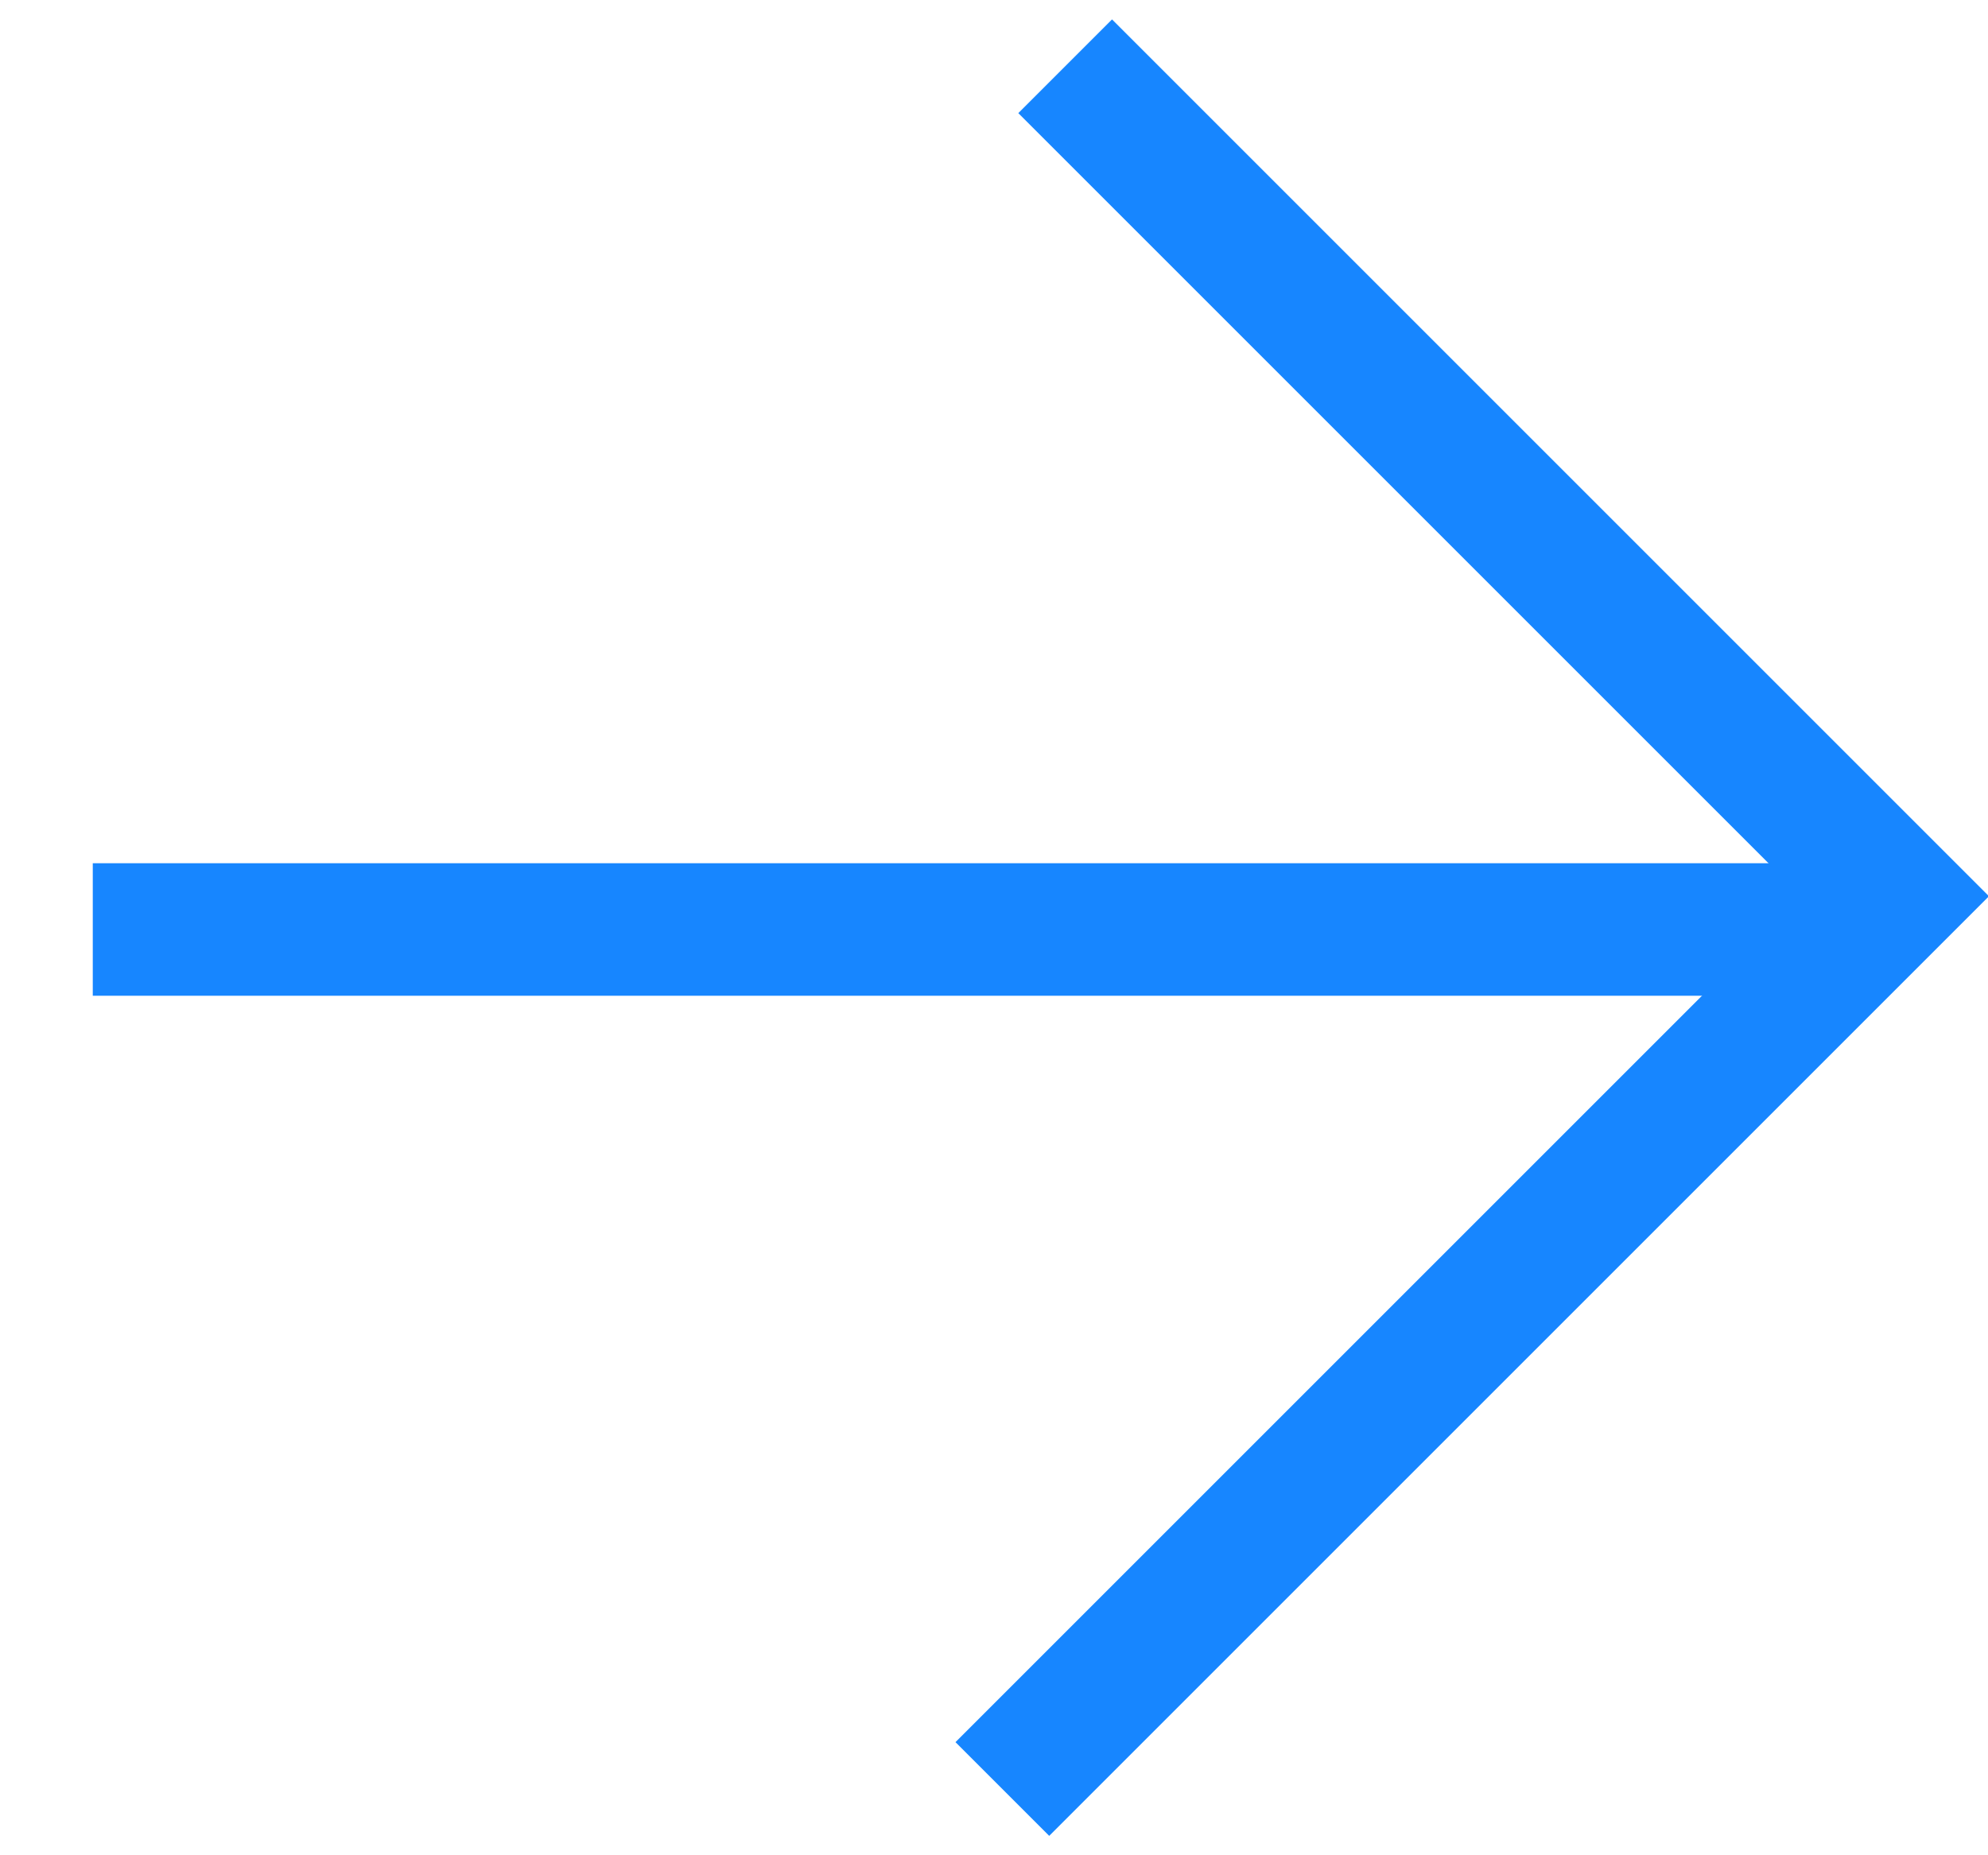
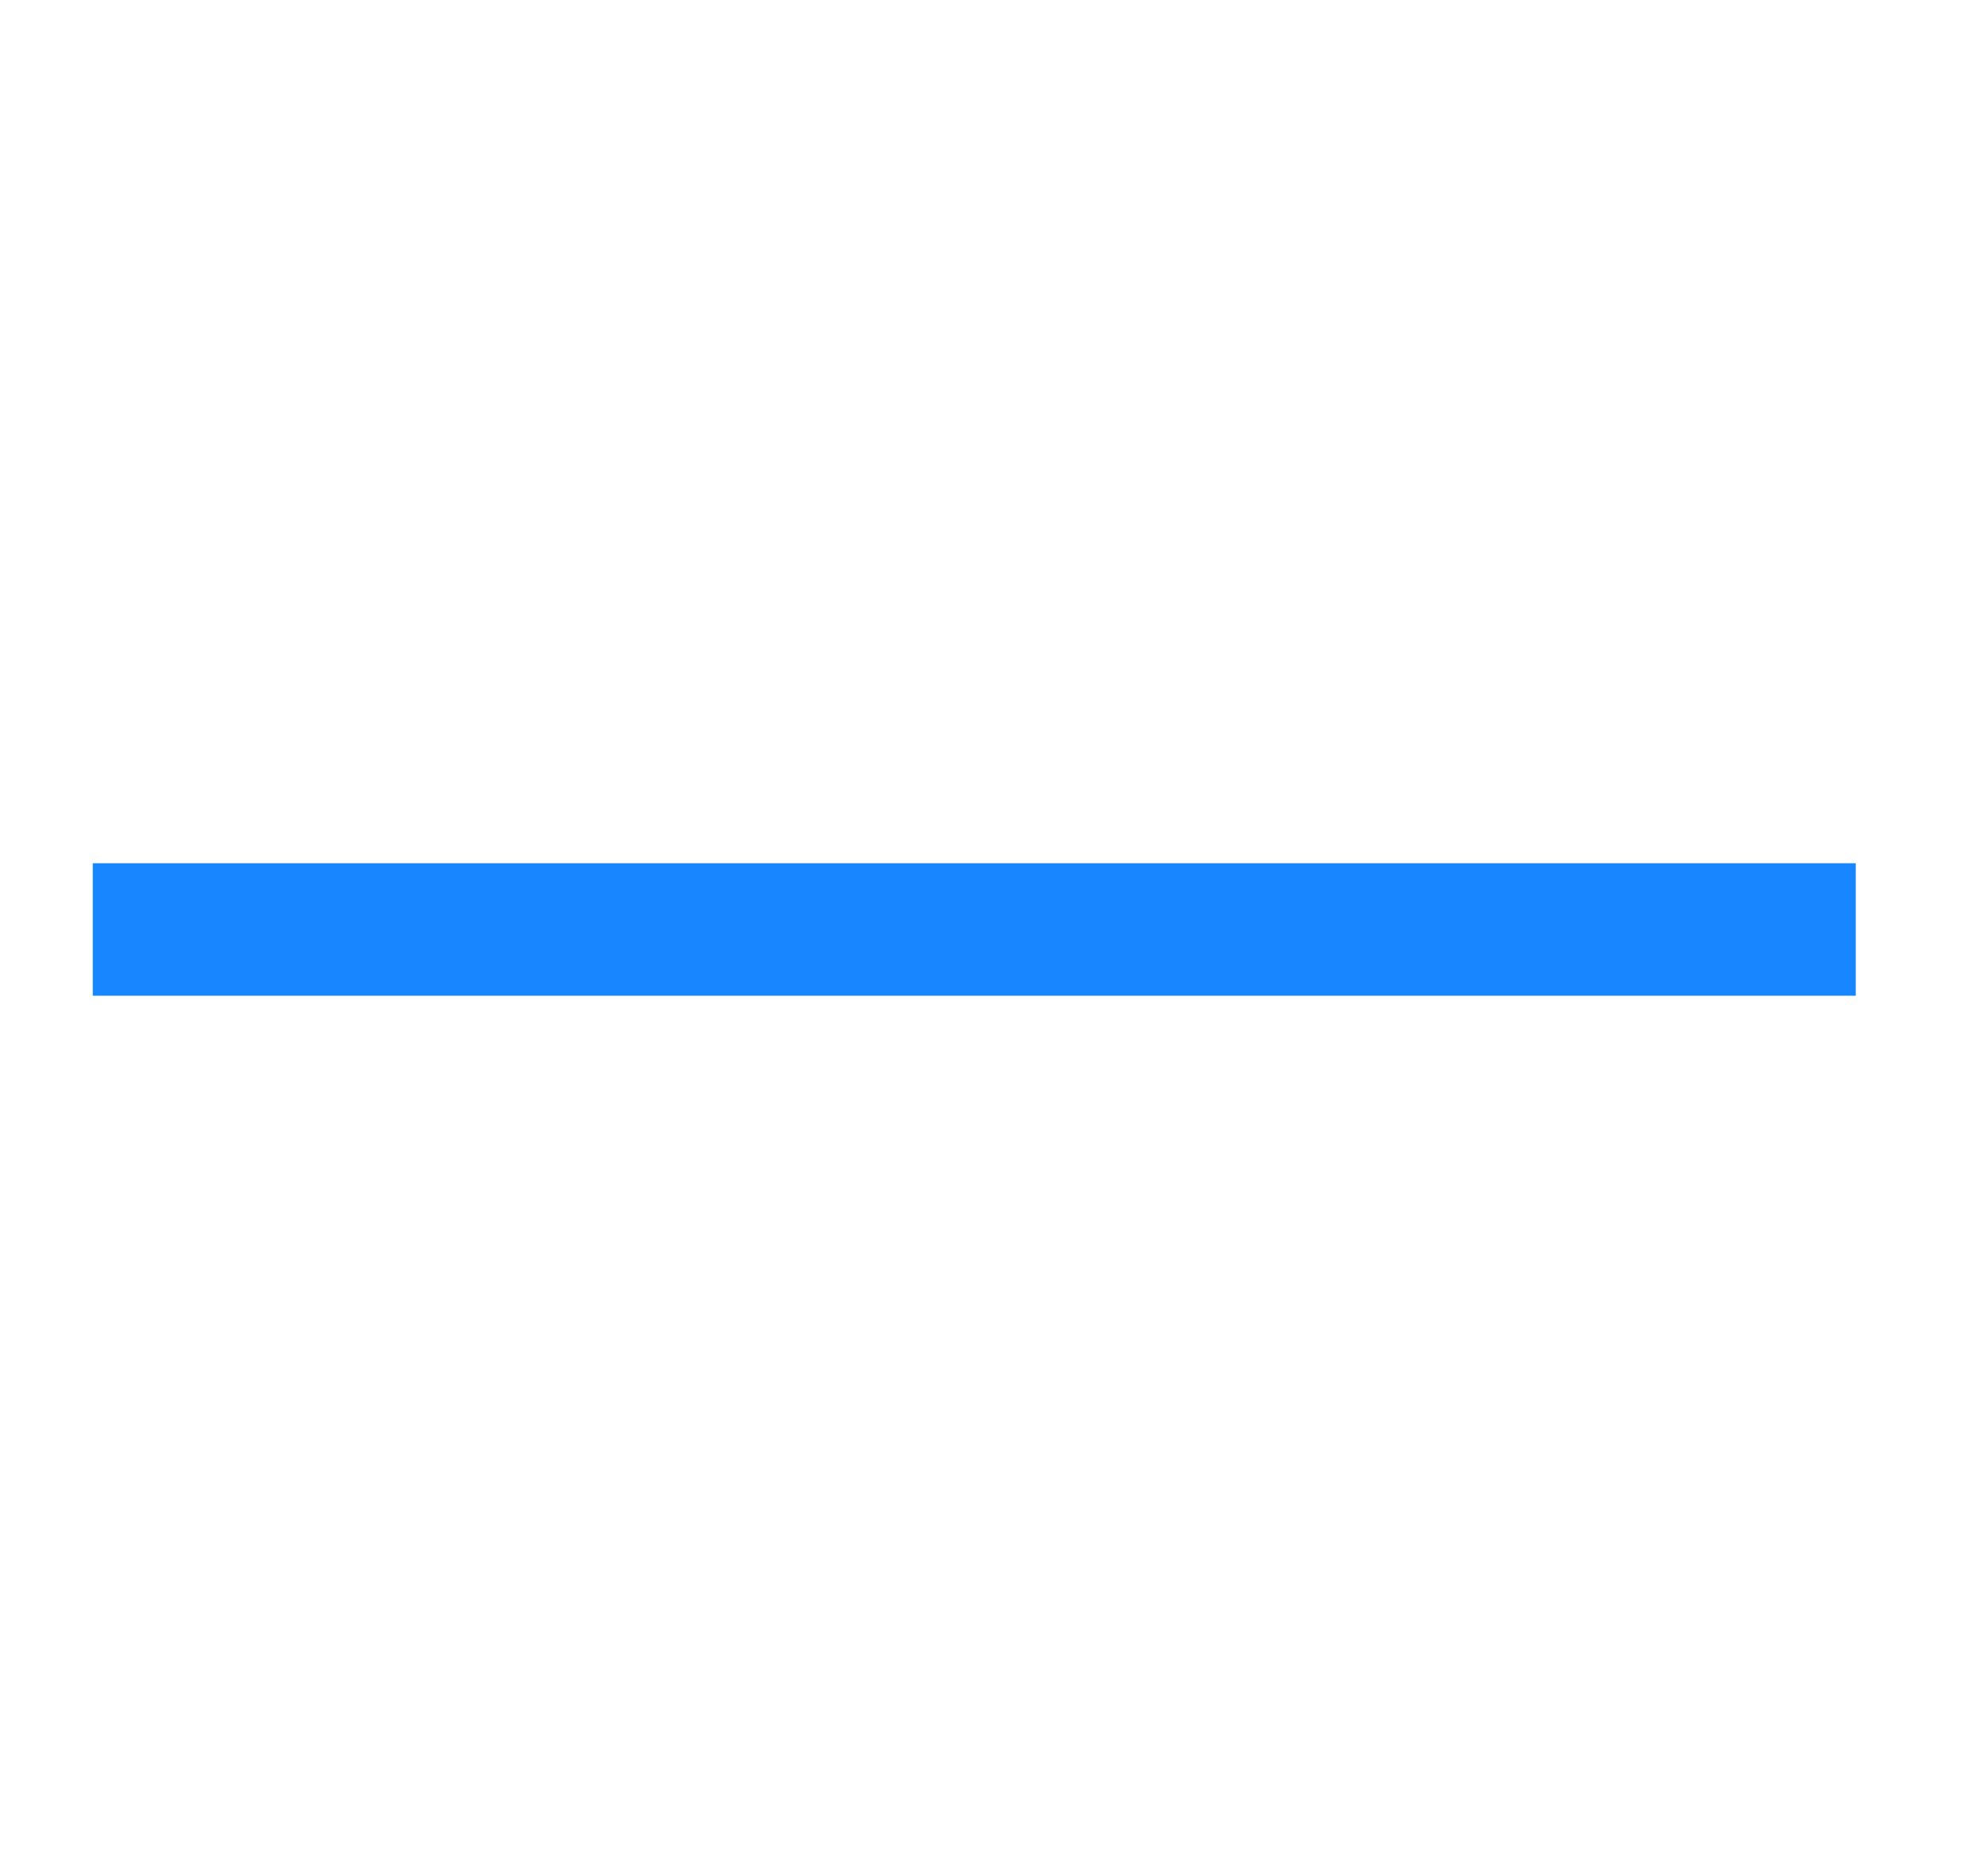
<svg xmlns="http://www.w3.org/2000/svg" width="15" height="14" viewBox="0 0 15 14" fill="none">
  <line x1="0.7" y1="7.014" x2="14.002" y2="7.014" stroke="#1786FF" />
-   <path d="M8.037 0.5L14.3 6.763L7.563 13.5" stroke="#1786FF" />
</svg>